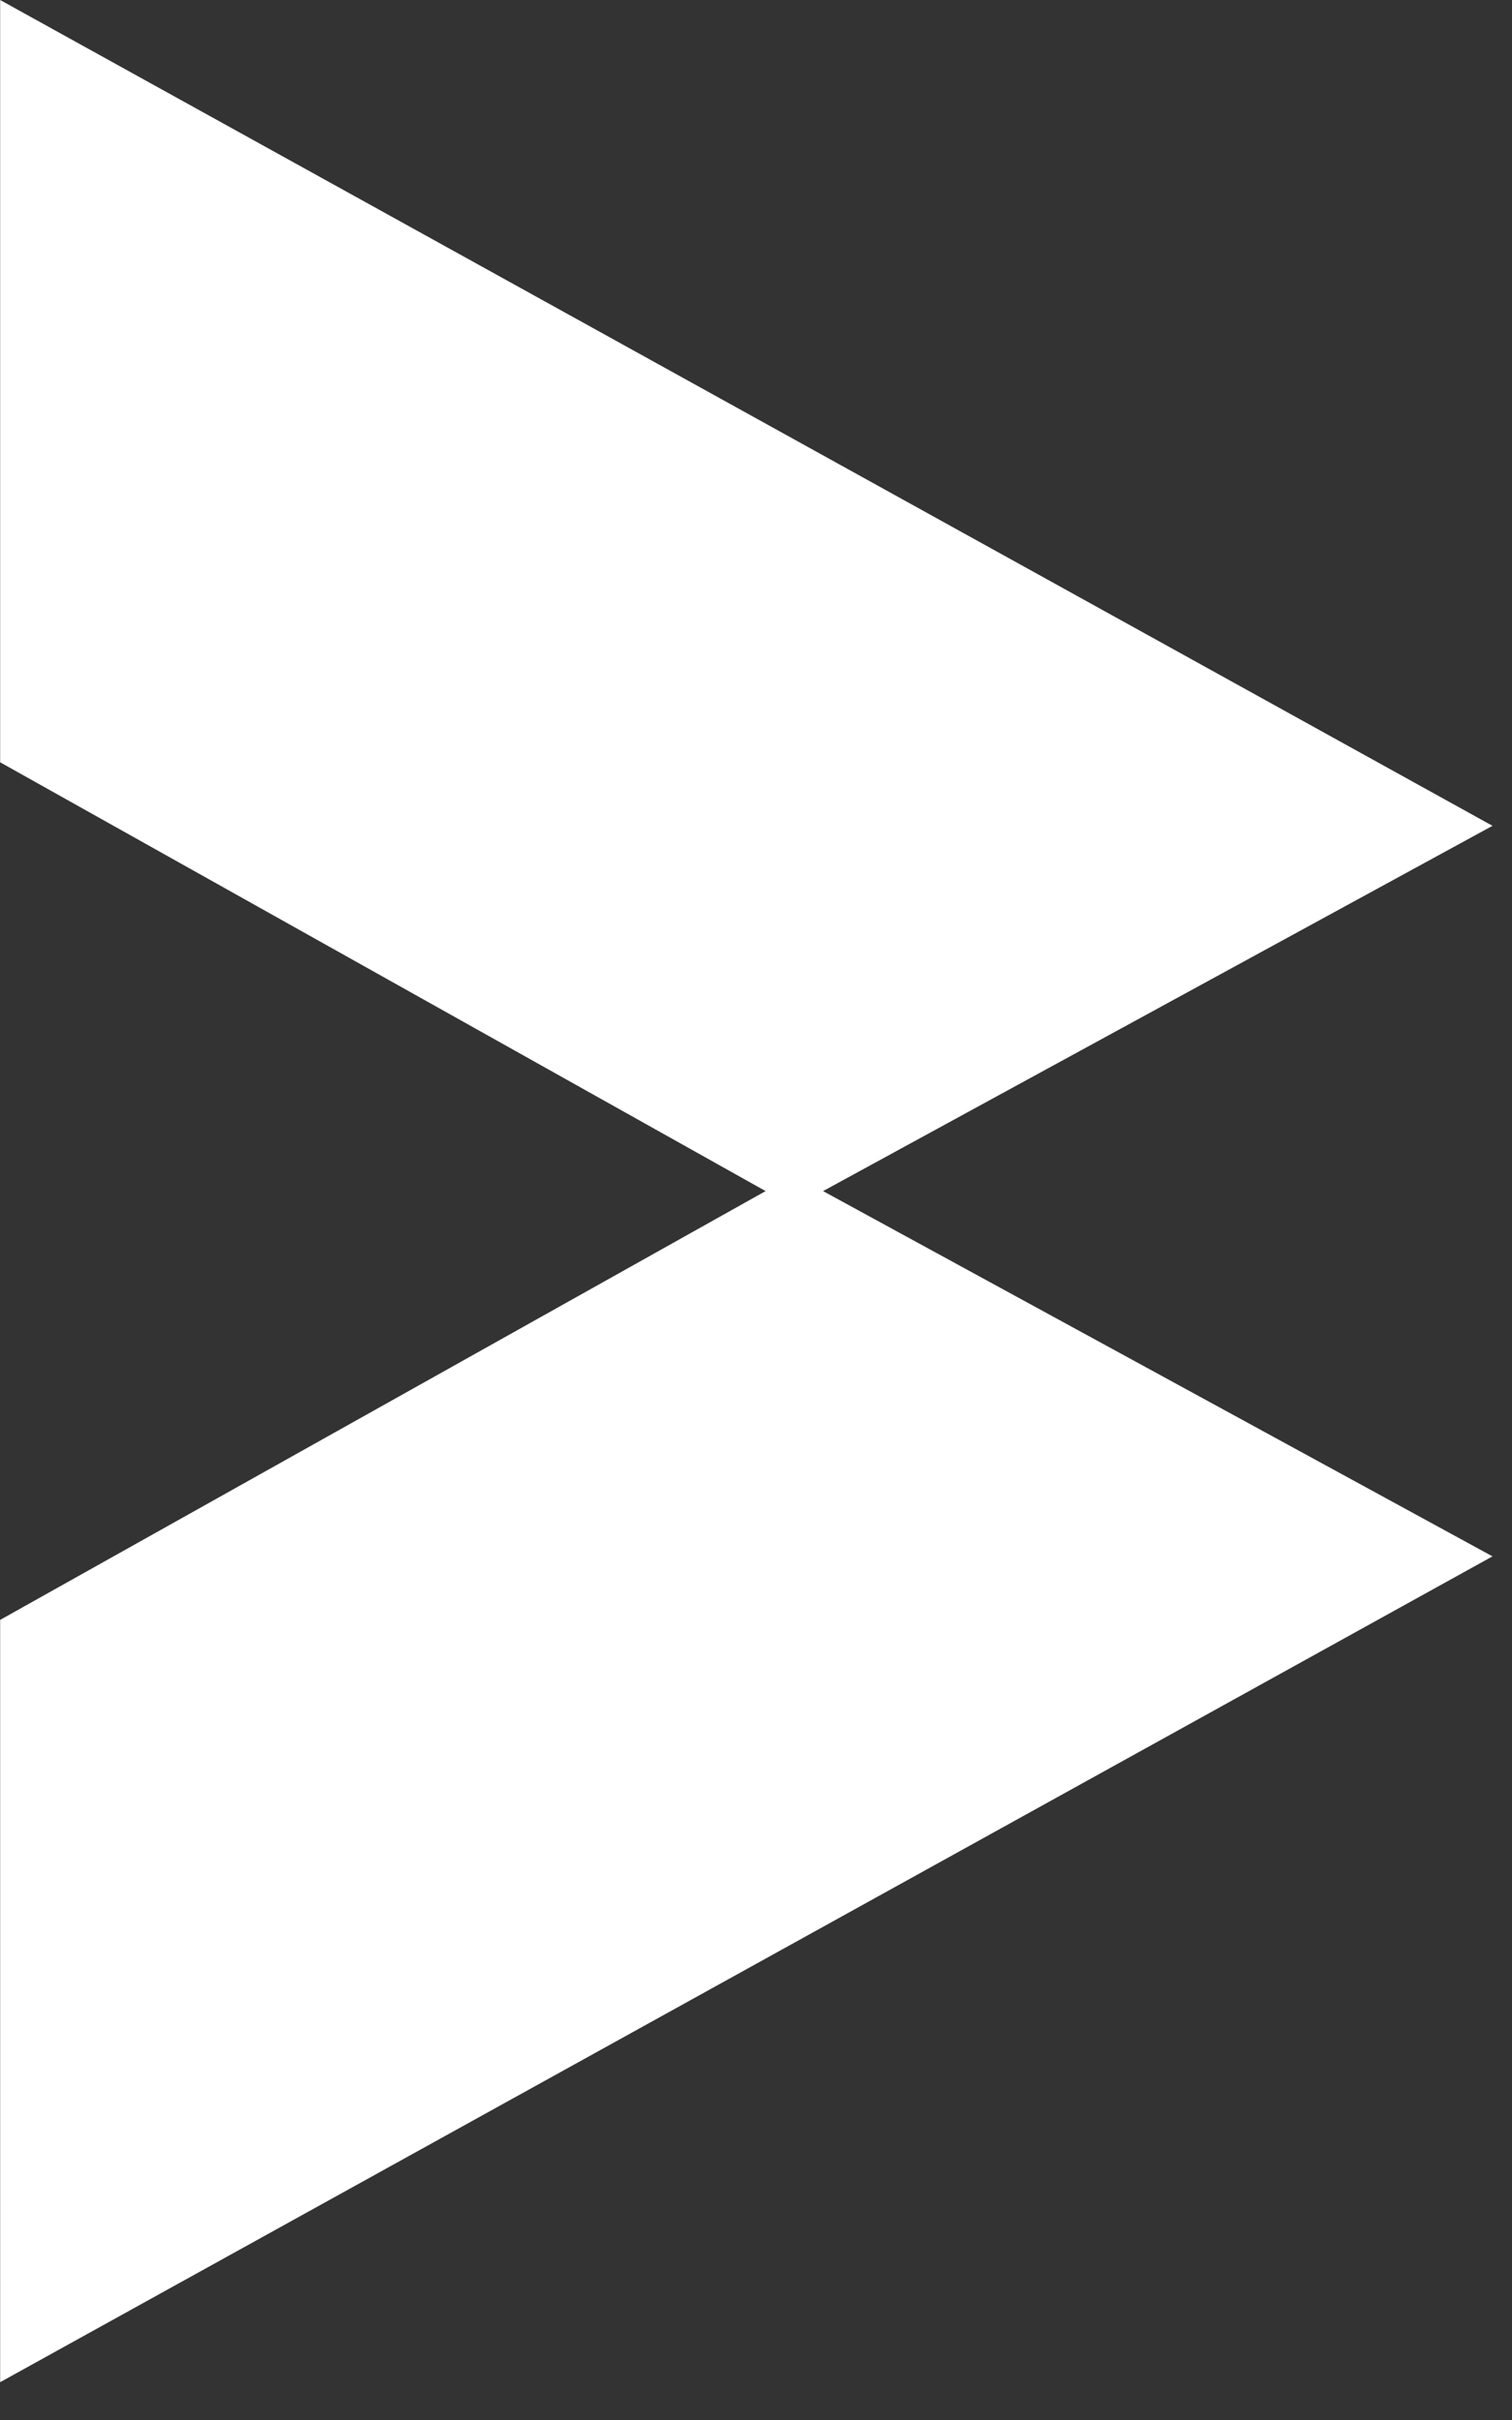
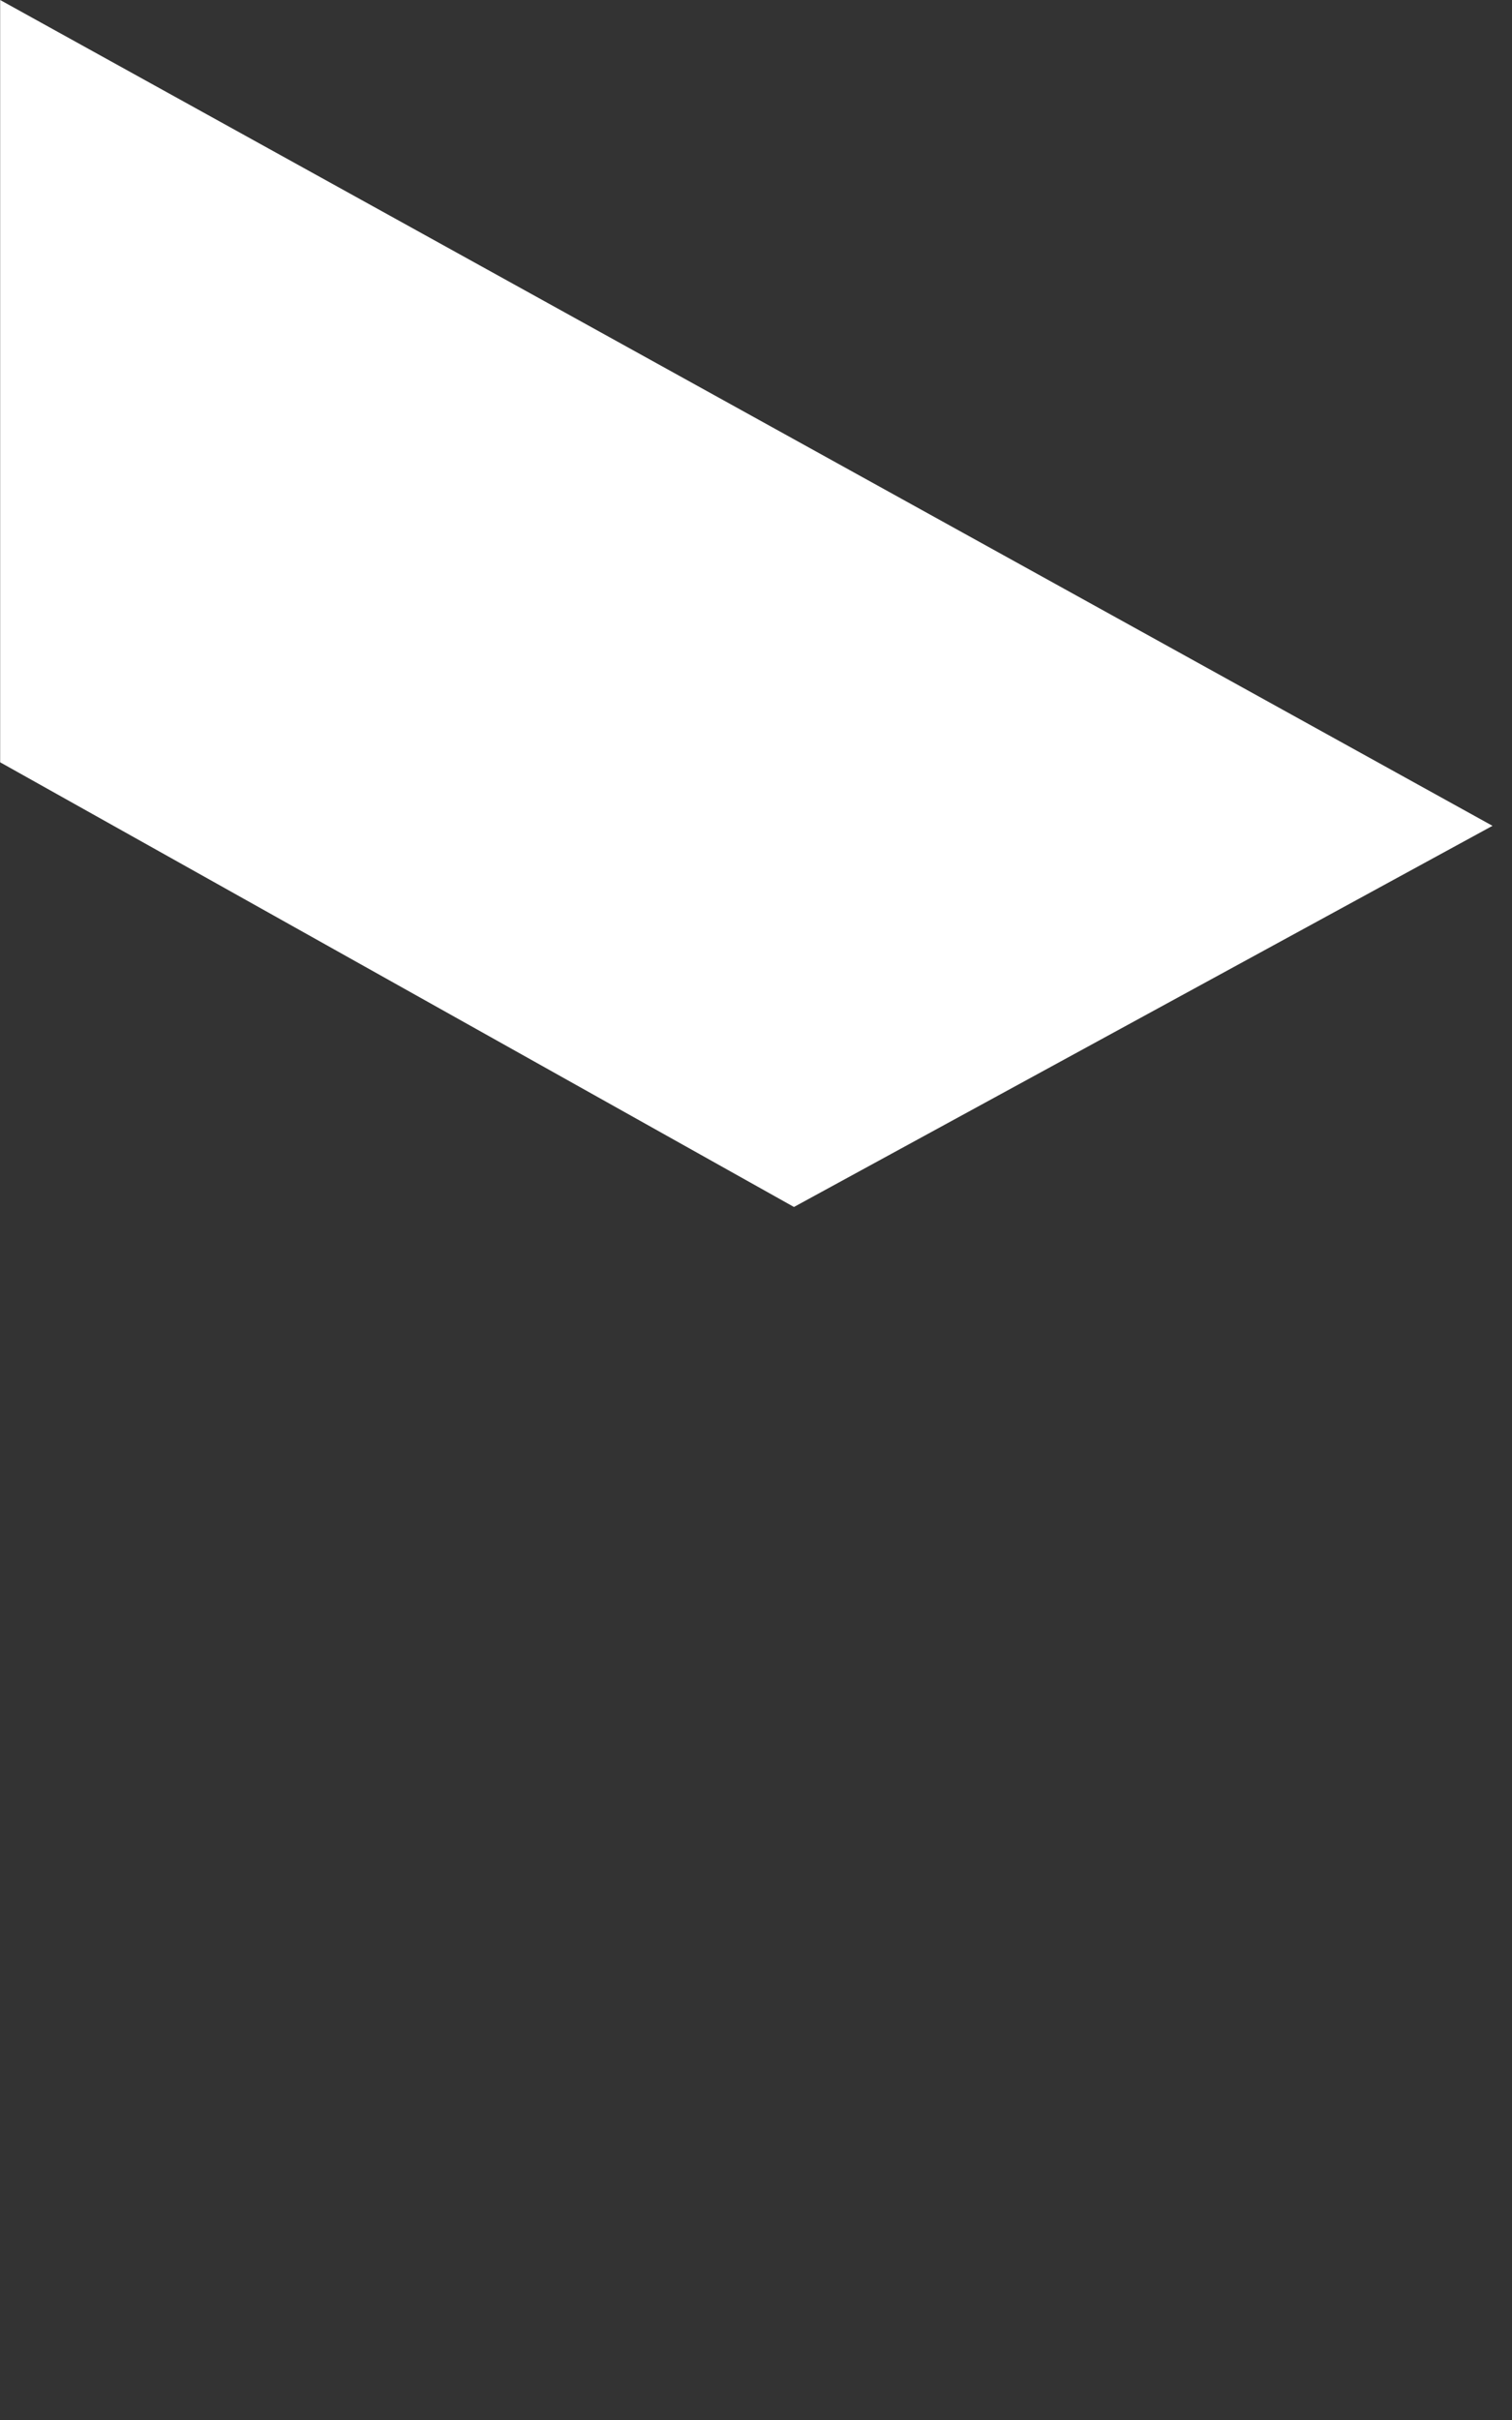
<svg xmlns="http://www.w3.org/2000/svg" width="20" height="32" viewBox="0 0 20 32" fill="none">
  <rect x="0" y="0" width="20" height="32" fill="#333333" stroke="none" />
  <path d="M19.742 10.92L10.502 15.96L0.002 10.08L0.002 -8.62863e-07L19.742 10.92Z" fill="white" />
-   <path d="M19.742 20.58L10.502 15.54L0.002 21.42L0.002 31.5L19.742 20.58Z" fill="white" />
</svg>